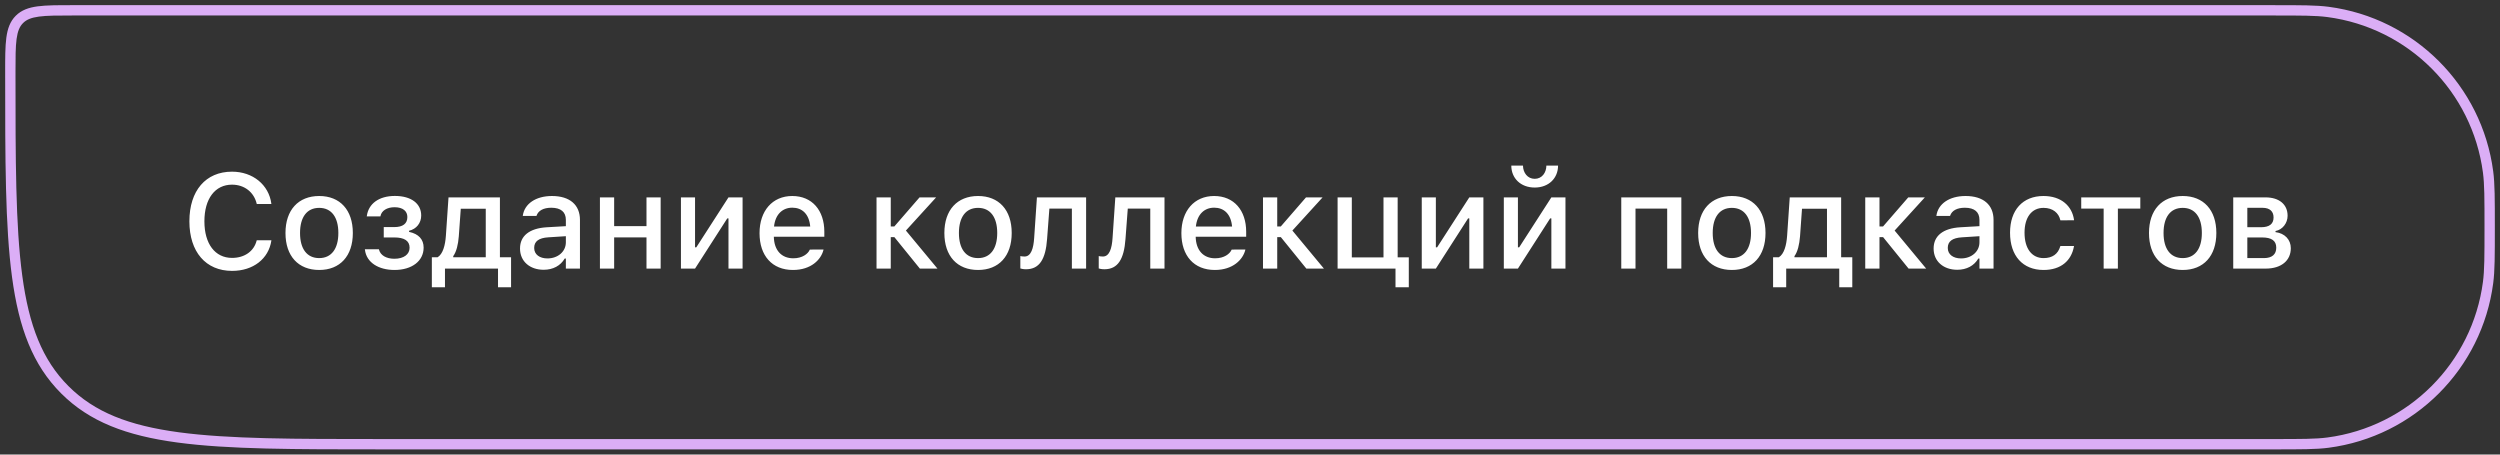
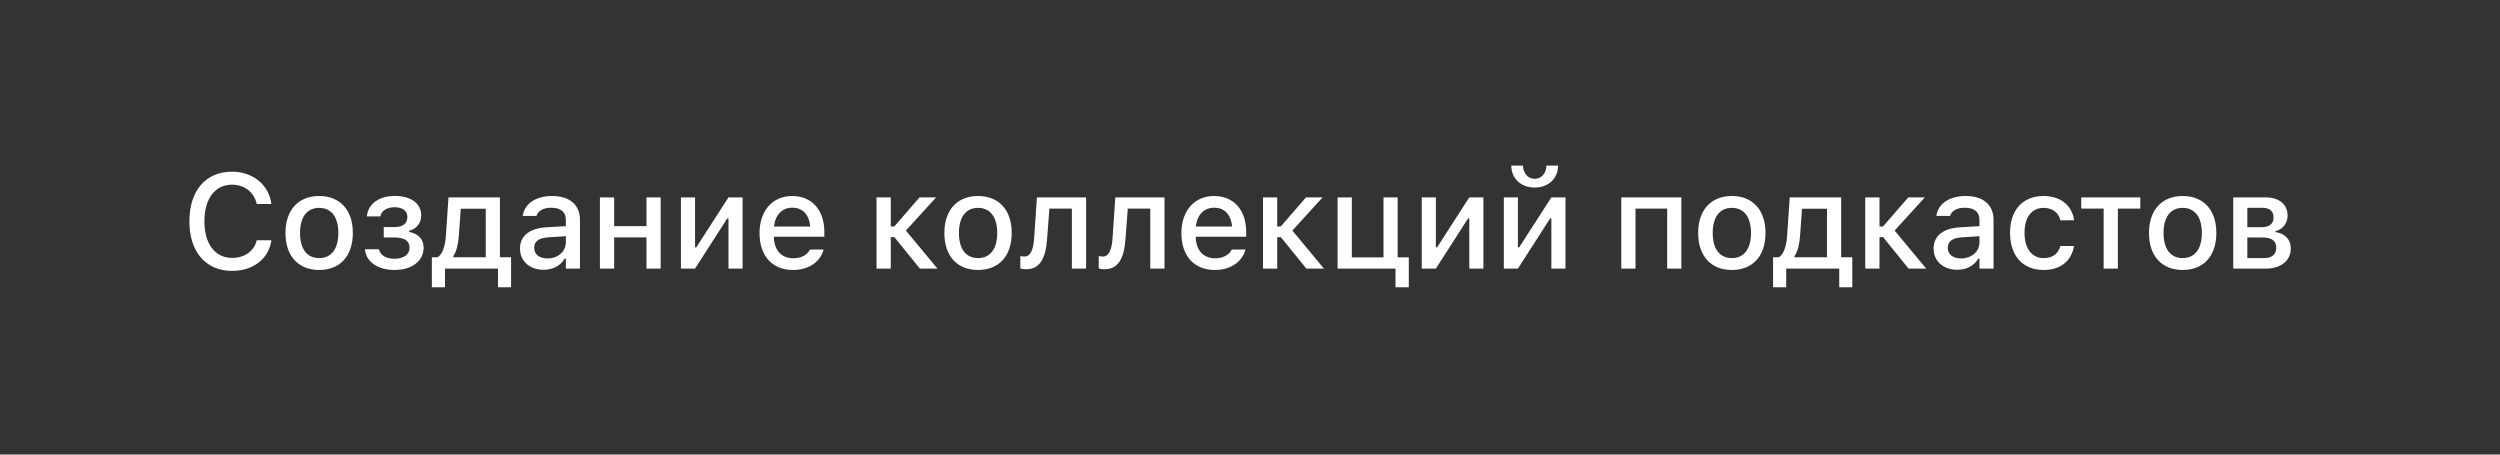
<svg xmlns="http://www.w3.org/2000/svg" width="242" height="44" viewBox="0 0 242 44" fill="none">
  <rect x="0" y="0" width="242" height="44" fill="#333333" stroke="none" />
  <path d="M22.465 26.222C24.509 26.222 26.001 25.054 26.267 23.296V23.258H24.858L24.845 23.283C24.585 24.318 23.677 24.965 22.465 24.965C20.815 24.965 19.786 23.601 19.786 21.43V21.417C19.786 19.24 20.815 17.875 22.459 17.875C23.665 17.875 24.585 18.605 24.852 19.729V19.748H26.261L26.267 19.716C26.026 17.894 24.477 16.618 22.459 16.618C19.913 16.618 18.333 18.459 18.333 21.417V21.43C18.333 24.381 19.919 26.222 22.465 26.222ZM30.898 26.133C32.916 26.133 34.154 24.781 34.154 22.56V22.547C34.154 20.325 32.91 18.973 30.898 18.973C28.879 18.973 27.635 20.331 27.635 22.547V22.56C27.635 24.781 28.873 26.133 30.898 26.133ZM30.898 24.984C29.711 24.984 29.044 24.089 29.044 22.56V22.547C29.044 21.017 29.711 20.122 30.898 20.122C32.079 20.122 32.752 21.017 32.752 22.547V22.56C32.752 24.083 32.079 24.984 30.898 24.984ZM38.188 26.133C39.889 26.133 41.007 25.251 41.007 23.975V23.962C41.007 23.188 40.537 22.642 39.597 22.445V22.337C40.315 22.172 40.772 21.582 40.772 20.871V20.858C40.772 19.716 39.82 18.967 38.226 18.967C36.659 18.967 35.668 19.735 35.51 20.903L35.503 20.947H36.824L36.83 20.916C36.931 20.395 37.458 20.059 38.195 20.059C39.02 20.059 39.432 20.459 39.432 20.998V21.011C39.432 21.645 39.001 21.982 38.169 21.982H37.147V22.985H38.176C39.134 22.985 39.648 23.309 39.648 23.975V23.988C39.648 24.61 39.102 25.048 38.176 25.048C37.395 25.048 36.83 24.718 36.69 24.172L36.678 24.127H35.319L35.326 24.178C35.472 25.422 36.659 26.133 38.188 26.133ZM43.073 27.809V26H48.208V27.809H49.471V24.902H48.392V19.106H43.416L43.162 22.82C43.098 23.747 42.87 24.591 42.362 24.902H41.803V27.809H43.073ZM47.021 24.902H43.873V24.794C44.184 24.369 44.349 23.67 44.412 22.877L44.603 20.205H47.021V24.902ZM52.623 26.114C53.537 26.114 54.261 25.721 54.667 25.023H54.775V26H56.14V21.284C56.14 19.836 55.162 18.973 53.429 18.973C51.861 18.973 50.776 19.729 50.611 20.858L50.605 20.903H51.931L51.938 20.877C52.103 20.389 52.604 20.109 53.366 20.109C54.299 20.109 54.775 20.528 54.775 21.284V21.893L52.909 22.001C51.265 22.102 50.338 22.82 50.338 24.051V24.064C50.338 25.314 51.309 26.114 52.623 26.114ZM51.709 24.007V23.994C51.709 23.372 52.141 23.029 53.093 22.972L54.775 22.864V23.455C54.775 24.343 54.02 25.016 52.991 25.016C52.249 25.016 51.709 24.642 51.709 24.007ZM62.58 26H63.951V19.106H62.58V21.887H59.45V19.106H58.073V26H59.45V22.979H62.58V26ZM65.915 26H67.28L70.397 21.144H70.517V26H71.882V19.106H70.517L67.401 23.943H67.28V19.106H65.915V26ZM76.76 26.133C78.525 26.133 79.477 25.118 79.706 24.21L79.719 24.153L78.392 24.159L78.367 24.21C78.201 24.565 77.675 25.003 76.792 25.003C75.656 25.003 74.932 24.235 74.907 22.915H79.795V22.433C79.795 20.363 78.614 18.973 76.691 18.973C74.767 18.973 73.523 20.414 73.523 22.566V22.572C73.523 24.756 74.742 26.133 76.76 26.133ZM76.697 20.103C77.63 20.103 78.322 20.7 78.43 21.931H74.926C75.047 20.744 75.758 20.103 76.697 20.103ZM86.574 22.953L89.043 26H90.745L87.691 22.318L90.618 19.106H89.012L86.568 21.925H86.225V19.106H84.848V26H86.225V22.953H86.574ZM94.677 26.133C96.696 26.133 97.933 24.781 97.933 22.56V22.547C97.933 20.325 96.689 18.973 94.677 18.973C92.659 18.973 91.415 20.331 91.415 22.547V22.56C91.415 24.781 92.652 26.133 94.677 26.133ZM94.677 24.984C93.49 24.984 92.824 24.089 92.824 22.56V22.547C92.824 21.017 93.49 20.122 94.677 20.122C95.858 20.122 96.531 21.017 96.531 22.547V22.56C96.531 24.083 95.858 24.984 94.677 24.984ZM101.358 23.137L101.58 20.192H103.758V26H105.135V19.106H100.374L100.108 23.029C100.044 24.032 99.809 24.832 99.175 24.832C99.003 24.832 98.832 24.807 98.768 24.788V25.987C98.864 26.019 99.06 26.064 99.321 26.064C100.622 26.064 101.219 25.086 101.358 23.137ZM108.947 23.137L109.169 20.192H111.346V26H112.724V19.106H107.963L107.696 23.029C107.633 24.032 107.398 24.832 106.763 24.832C106.592 24.832 106.421 24.807 106.357 24.788V25.987C106.452 26.019 106.649 26.064 106.909 26.064C108.211 26.064 108.807 25.086 108.947 23.137ZM117.596 26.133C119.36 26.133 120.313 25.118 120.541 24.21L120.554 24.153L119.227 24.159L119.202 24.21C119.037 24.565 118.51 25.003 117.627 25.003C116.491 25.003 115.768 24.235 115.742 22.915H120.63V22.433C120.63 20.363 119.449 18.973 117.526 18.973C115.603 18.973 114.358 20.414 114.358 22.566V22.572C114.358 24.756 115.577 26.133 117.596 26.133ZM117.532 20.103C118.465 20.103 119.157 20.7 119.265 21.931H115.761C115.882 20.744 116.593 20.103 117.532 20.103ZM123.985 22.953L126.454 26H128.155L125.102 22.318L128.028 19.106H126.422L123.978 21.925H123.636V19.106H122.258V26H123.636V22.953H123.985ZM135.084 27.809H136.372V24.908H135.293V19.106H133.922V24.915H130.856V19.106H129.479V26H135.084V27.809ZM137.626 26H138.991L142.108 21.144H142.228V26H143.593V19.106H142.228L139.112 23.943H138.991V19.106H137.626V26ZM148.56 18.154C149.919 18.154 150.82 17.247 150.82 16.028H149.69C149.684 16.713 149.265 17.31 148.56 17.31C147.862 17.31 147.43 16.713 147.424 16.028H146.294C146.294 17.247 147.195 18.154 148.56 18.154ZM145.57 26H146.935L150.052 21.144H150.172V26H151.537V19.106H150.172L147.056 23.943H146.935V19.106H145.57V26ZM156.939 26H158.317V20.192H161.383V26H162.754V19.106H156.939V26ZM167.645 26.133C169.663 26.133 170.901 24.781 170.901 22.56V22.547C170.901 20.325 169.657 18.973 167.645 18.973C165.626 18.973 164.382 20.331 164.382 22.547V22.56C164.382 24.781 165.62 26.133 167.645 26.133ZM167.645 24.984C166.458 24.984 165.791 24.089 165.791 22.56V22.547C165.791 21.017 166.458 20.122 167.645 20.122C168.825 20.122 169.498 21.017 169.498 22.547V22.56C169.498 24.083 168.825 24.984 167.645 24.984ZM172.904 27.809V26H178.039V27.809H179.302V24.902H178.223V19.106H173.247L172.993 22.82C172.929 23.747 172.701 24.591 172.193 24.902H171.634V27.809H172.904ZM176.852 24.902H173.704V24.794C174.015 24.369 174.18 23.67 174.243 22.877L174.434 20.205H176.852V24.902ZM182.283 22.953L184.752 26H186.453L183.4 22.318L186.326 19.106H184.72L182.276 21.925H181.934V19.106H180.556V26H181.934V22.953H182.283ZM189.459 26.114C190.373 26.114 191.097 25.721 191.503 25.023H191.611V26H192.975V21.284C192.975 19.836 191.998 18.973 190.265 18.973C188.697 18.973 187.612 19.729 187.447 20.858L187.44 20.903H188.767L188.773 20.877C188.938 20.389 189.44 20.109 190.202 20.109C191.135 20.109 191.611 20.528 191.611 21.284V21.893L189.744 22.001C188.1 22.102 187.174 22.82 187.174 24.051V24.064C187.174 25.314 188.145 26.114 189.459 26.114ZM188.545 24.007V23.994C188.545 23.372 188.976 23.029 189.929 22.972L191.611 22.864V23.455C191.611 24.343 190.855 25.016 189.827 25.016C189.084 25.016 188.545 24.642 188.545 24.007ZM197.816 26.133C199.523 26.133 200.507 25.213 200.755 23.873L200.767 23.816H199.447L199.434 23.848C199.212 24.591 198.679 24.984 197.816 24.984C196.679 24.984 195.975 24.058 195.975 22.534V22.521C195.975 21.036 196.667 20.122 197.816 20.122C198.73 20.122 199.288 20.63 199.441 21.309L199.447 21.328L200.767 21.322V21.29C200.577 19.951 199.542 18.973 197.809 18.973C195.797 18.973 194.572 20.338 194.572 22.521V22.534C194.572 24.762 195.803 26.133 197.816 26.133ZM207.182 19.106H201.463V20.192H203.633V26H205.011V20.192H207.182V19.106ZM211.286 26.133C213.304 26.133 214.542 24.781 214.542 22.56V22.547C214.542 20.325 213.298 18.973 211.286 18.973C209.267 18.973 208.023 20.331 208.023 22.547V22.56C208.023 24.781 209.261 26.133 211.286 26.133ZM211.286 24.984C210.099 24.984 209.432 24.089 209.432 22.56V22.547C209.432 21.017 210.099 20.122 211.286 20.122C212.466 20.122 213.139 21.017 213.139 22.547V22.56C213.139 24.083 212.466 24.984 211.286 24.984ZM216.177 26H219.325C220.842 26 221.75 25.213 221.75 24.032V24.02C221.75 23.201 221.166 22.579 220.271 22.471V22.363C220.95 22.236 221.439 21.595 221.439 20.89V20.877C221.439 19.805 220.645 19.106 219.293 19.106H216.177V26ZM217.541 21.995V20.116H219.014C219.744 20.116 220.08 20.49 220.08 21.043V21.055C220.08 21.665 219.693 21.995 218.868 21.995H217.541ZM217.541 24.984V22.985H218.97C219.89 22.985 220.341 23.302 220.341 23.969V23.981C220.341 24.616 219.941 24.984 219.147 24.984H217.541Z" fill="white" />
-   <path d="M6.272 37.728L5.919 38.081L6.272 37.728ZM240.846 27.349L241.342 27.415L240.846 27.349ZM225.349 42.846L225.415 43.342L225.349 42.846ZM225.349 1.154L225.284 1.65L225.349 1.154ZM240.846 16.651L241.342 16.585L240.846 16.651ZM7 1.5H220V0.5H7V1.5ZM220 42.5H37V43.5H220V42.5ZM37 42.5C28.501 42.5 22.176 42.499 17.316 41.845C12.47 41.194 9.153 39.902 6.626 37.374L5.919 38.081C8.663 40.826 12.225 42.17 17.183 42.837C22.125 43.501 28.529 43.5 37 43.5V42.5ZM0.5 7C0.5 15.471 0.499 21.875 1.163 26.817C1.83 31.775 3.174 35.337 5.919 38.081L6.626 37.374C4.098 34.847 2.806 31.53 2.155 26.684C1.501 21.824 1.5 15.499 1.5 7H0.5ZM240.5 22C240.5 24.802 240.499 26.155 240.35 27.284L241.342 27.415C241.501 26.204 241.5 24.771 241.5 22H240.5ZM220 43.5C222.771 43.5 224.204 43.501 225.415 43.342L225.284 42.35C224.155 42.499 222.802 42.5 220 42.5V43.5ZM240.35 27.284C239.316 35.137 233.137 41.316 225.284 42.35L225.415 43.342C233.716 42.249 240.249 35.716 241.342 27.415L240.35 27.284ZM220 1.5C222.802 1.5 224.155 1.501 225.284 1.65L225.415 0.658C224.204 0.499 222.771 0.5 220 0.5V1.5ZM241.5 22C241.5 19.229 241.501 17.796 241.342 16.585L240.35 16.716C240.499 17.845 240.5 19.198 240.5 22H241.5ZM225.284 1.65C233.137 2.684 239.316 8.863 240.35 16.716L241.342 16.585C240.249 8.284 233.716 1.751 225.415 0.658L225.284 1.65ZM7 0.5C5.6 0.5 4.5 0.499 3.642 0.614C2.769 0.732 2.073 0.977 1.525 1.525L2.232 2.232C2.563 1.901 3.013 1.708 3.775 1.605C4.551 1.501 5.572 1.5 7 1.5V0.5ZM1.5 7C1.5 5.572 1.501 4.551 1.605 3.775C1.708 3.013 1.901 2.563 2.232 2.232L1.525 1.525C0.977 2.073 0.732 2.769 0.614 3.642C0.499 4.5 0.5 5.6 0.5 7H1.5Z" fill="#DBAEF6" />
</svg>